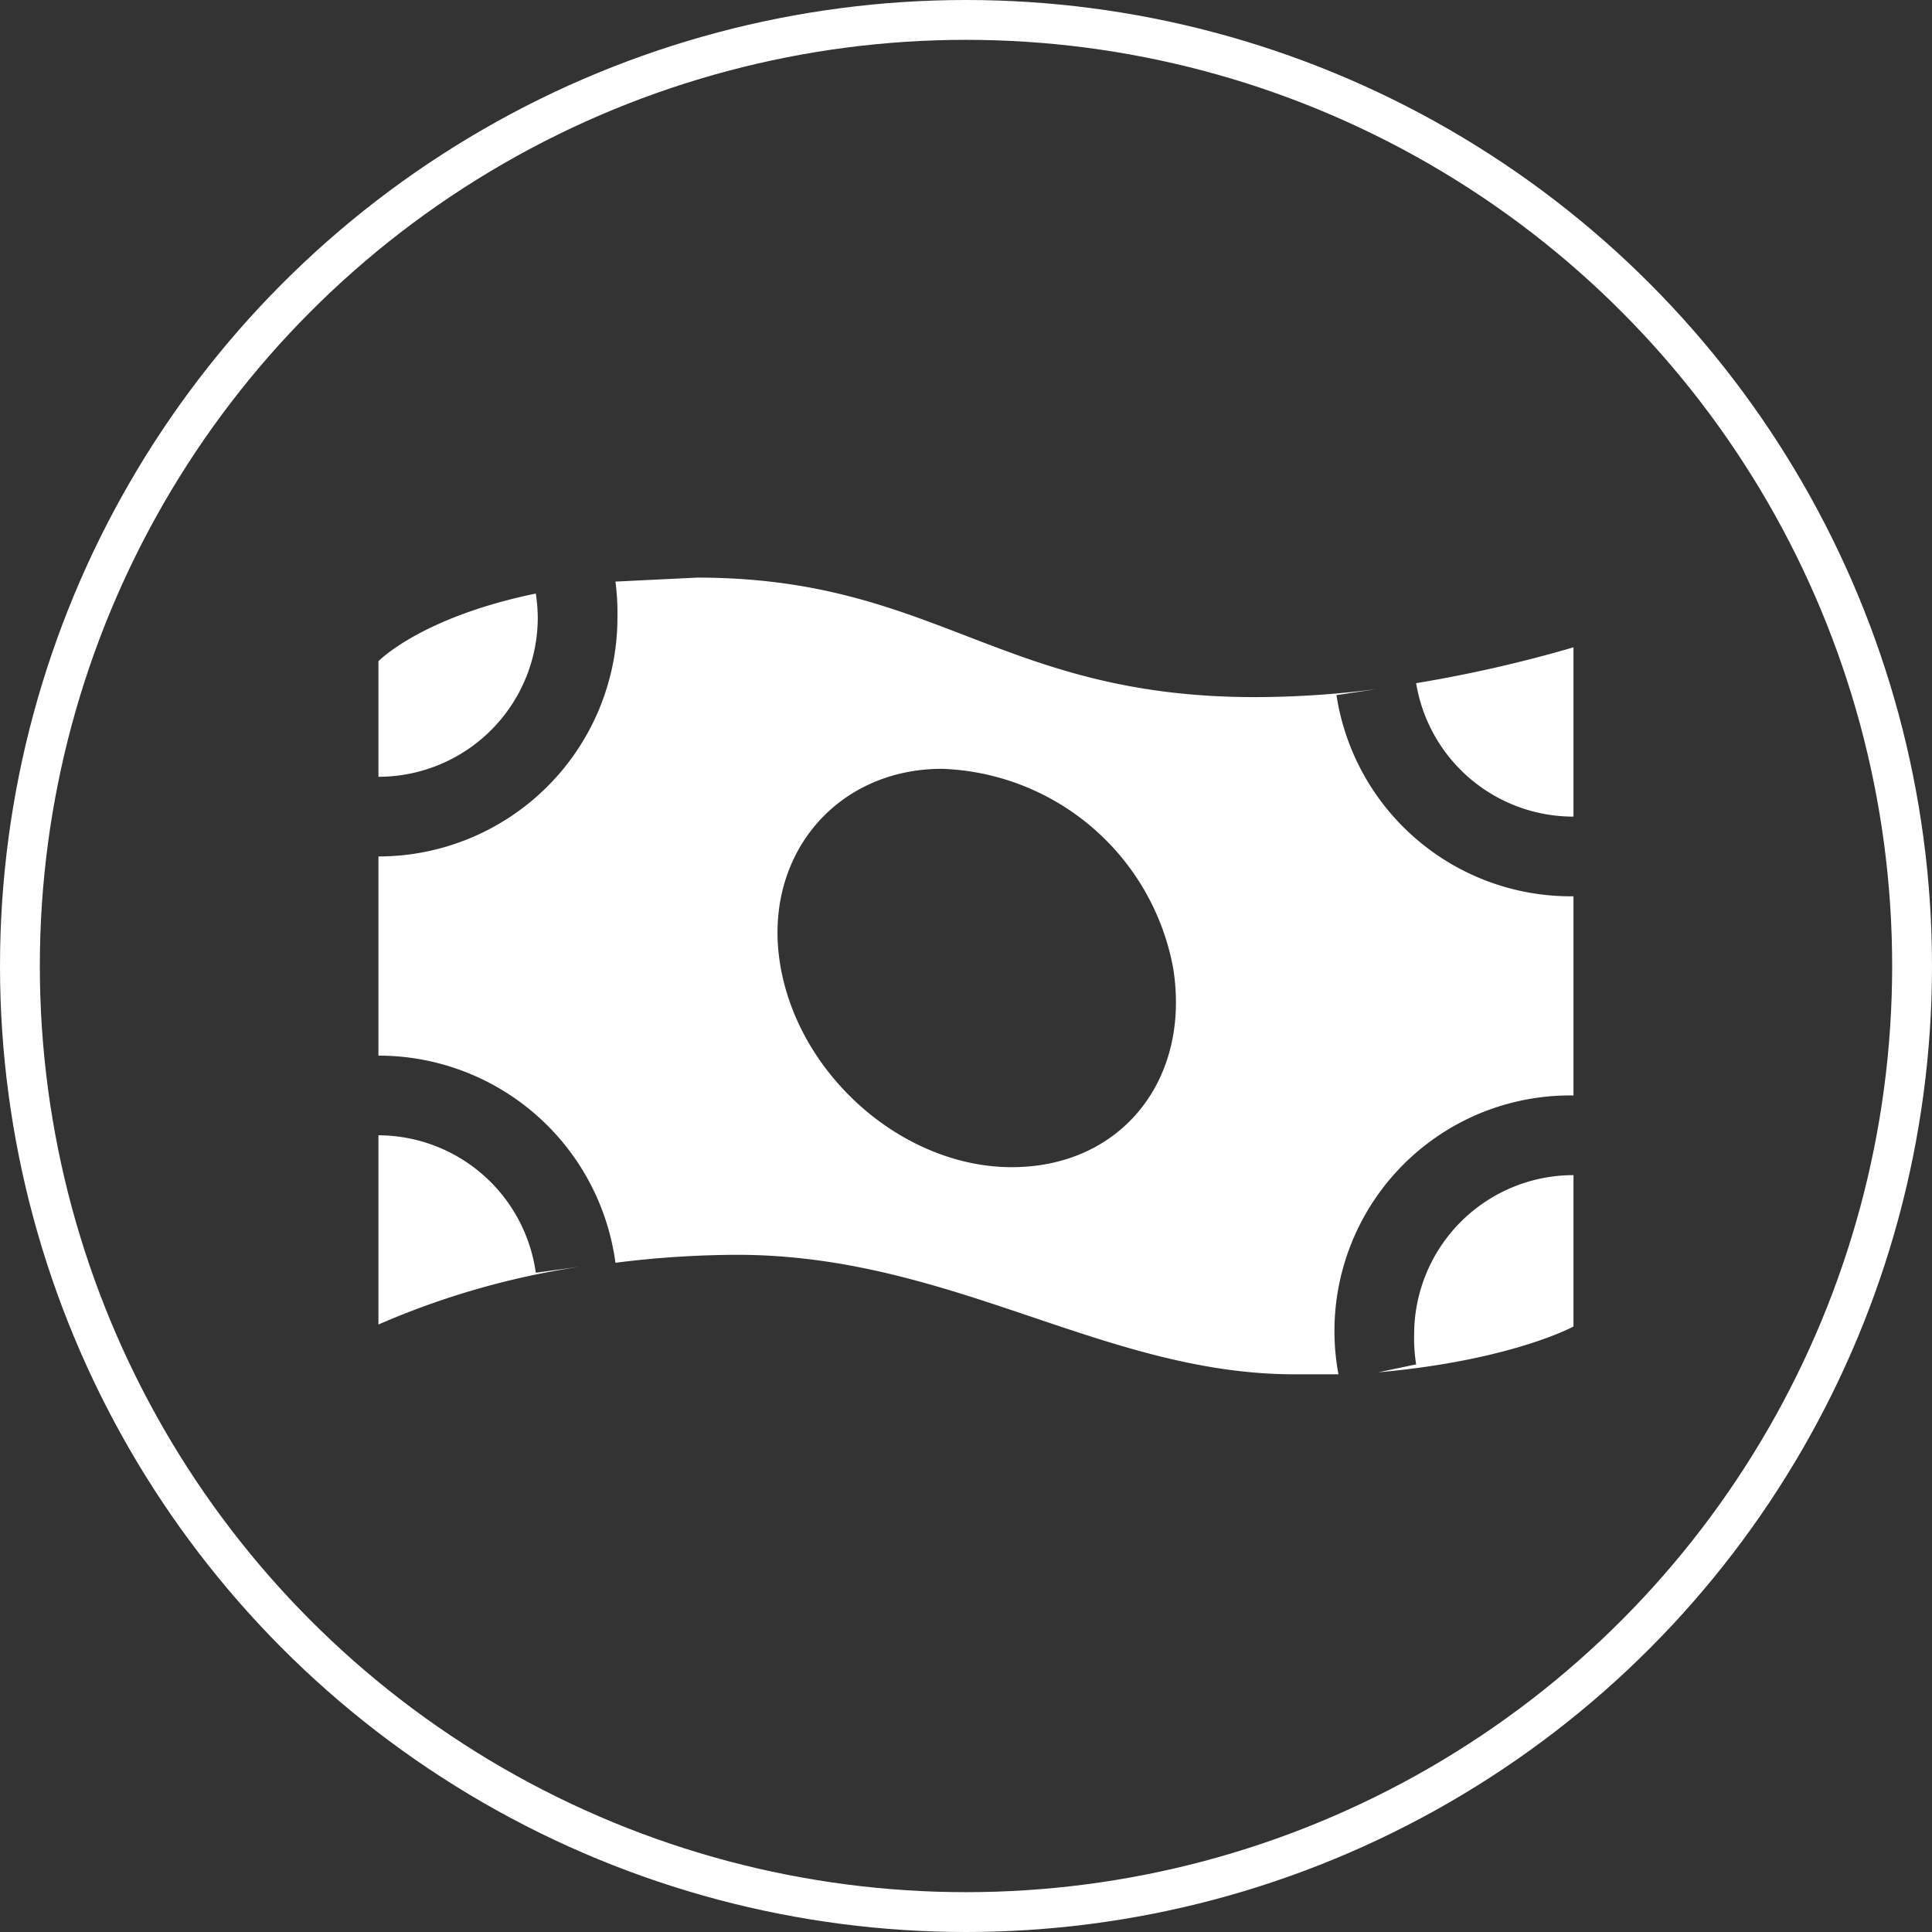
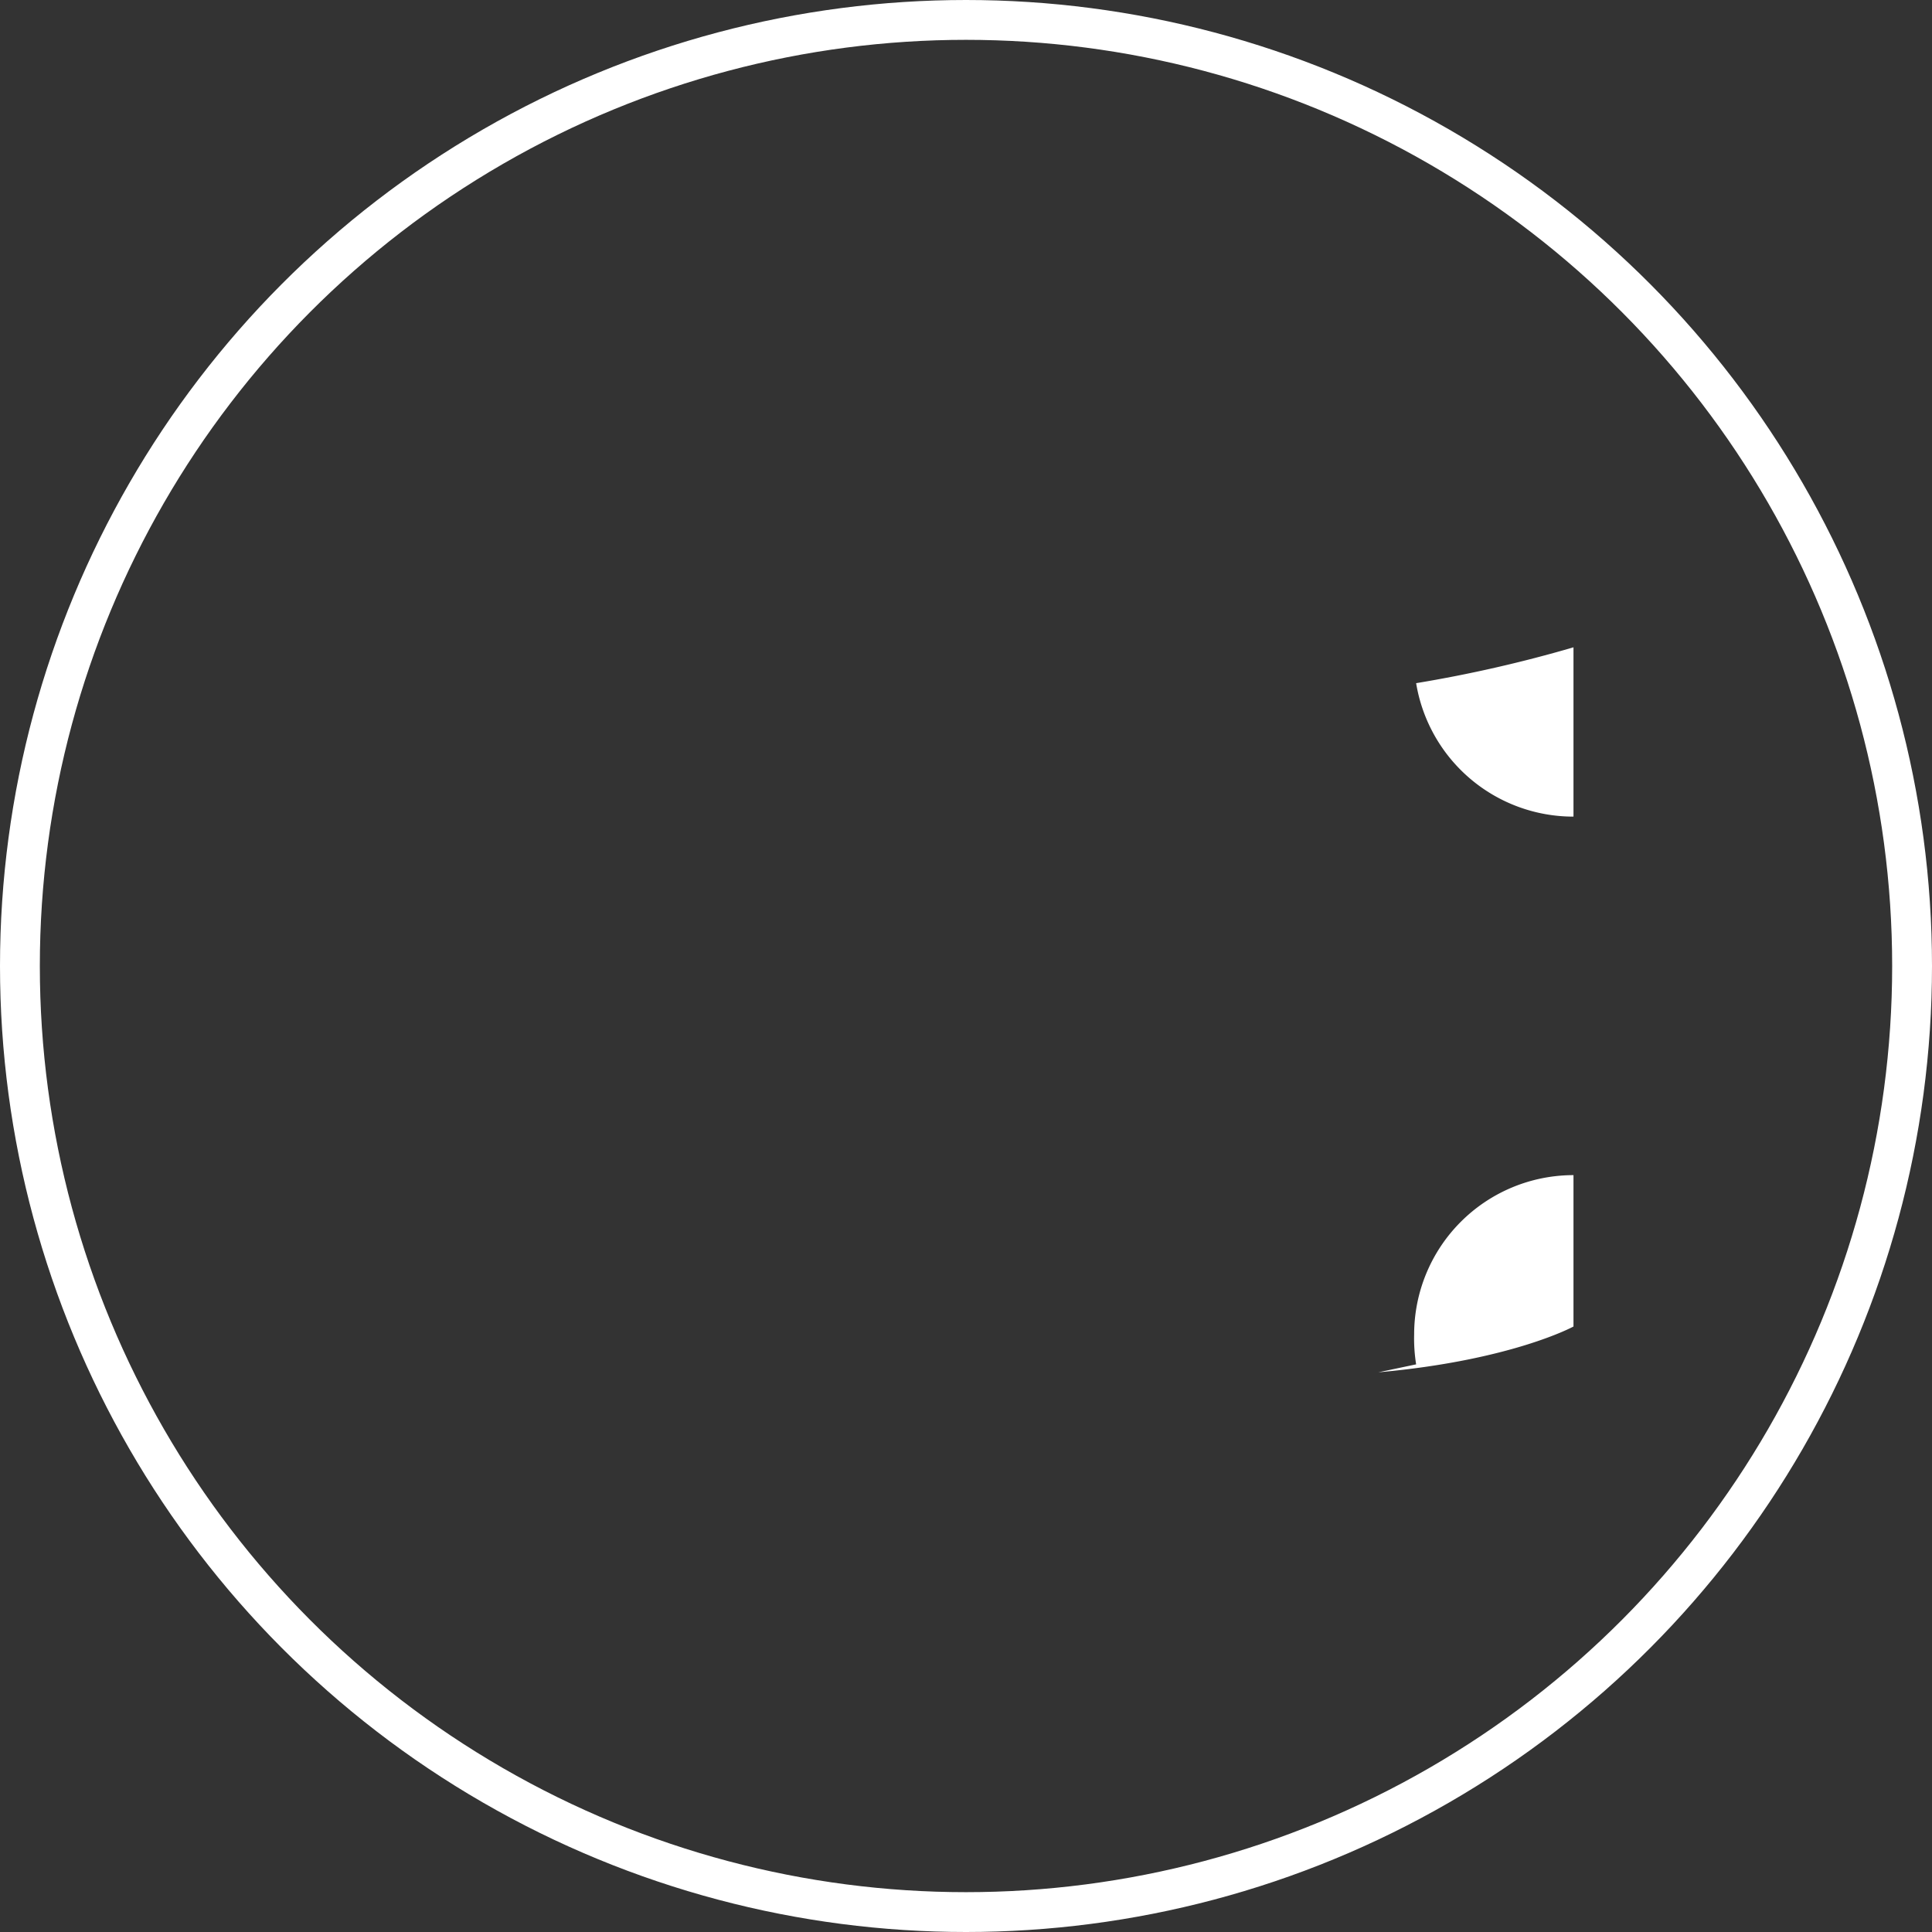
<svg xmlns="http://www.w3.org/2000/svg" width="97" height="97" viewBox="0 0 97 97">
  <rect x="0" y="0" width="97" height="97" fill="#333333" stroke="none" />
  <g id="icon_apply" transform="translate(-0.164 0.155)">
    <g id="Ellipse_2" data-name="Ellipse 2" transform="translate(0.164 -0.155)" fill="none" stroke="#fff" stroke-width="2">
      <circle cx="48.5" cy="48.5" r="48.5" stroke="none" />
      <circle cx="48.5" cy="48.5" r="47.5" fill="none" />
    </g>
    <g id="loan" transform="translate(17.164 16.845)">
-       <path id="layer1" d="M2,40v9.5a40.1,40.1,0,0,1,10.1-2.9l-2.2.3A8,8,0,0,0,2,40Zm8-26a8.2,8.2,0,0,0-.1-1.2C4.1,14,2,16.2,2,16.2V22A8,8,0,0,0,10,14Z" fill="#fff" />
-       <path id="layer2" d="M50.1,17.9l2-.3A48,48,0,0,1,46,18c-12.8,0-16-6-28-6l-4.1.2A12.2,12.2,0,0,1,14,14,12,12,0,0,1,2,26V36A12,12,0,0,1,13.9,46.4,49.4,49.4,0,0,1,20,46c10.8,0,18.4,6,28,6h2.2A11.829,11.829,0,0,1,62,38V28A11.9,11.9,0,0,1,50.1,17.9ZM33.8,41.6c-5.4,0-10.6-4.5-11.6-10s2.7-10,8.1-10a12.235,12.235,0,0,1,11.6,10c.9,5.6-2.6,10-8.1,10Z" fill="#fff" />
      <path id="layer1-2" data-name="layer1" d="M54.1,17.3A8,8,0,0,0,62,24V15.5a67.3,67.3,0,0,1-7.9,1.8ZM54,50a8.2,8.2,0,0,0,.1,1.5l-1.9.4c6.7-.6,9.8-2.3,9.8-2.3V42a8,8,0,0,0-8,8Z" fill="#fff" />
    </g>
  </g>
</svg>